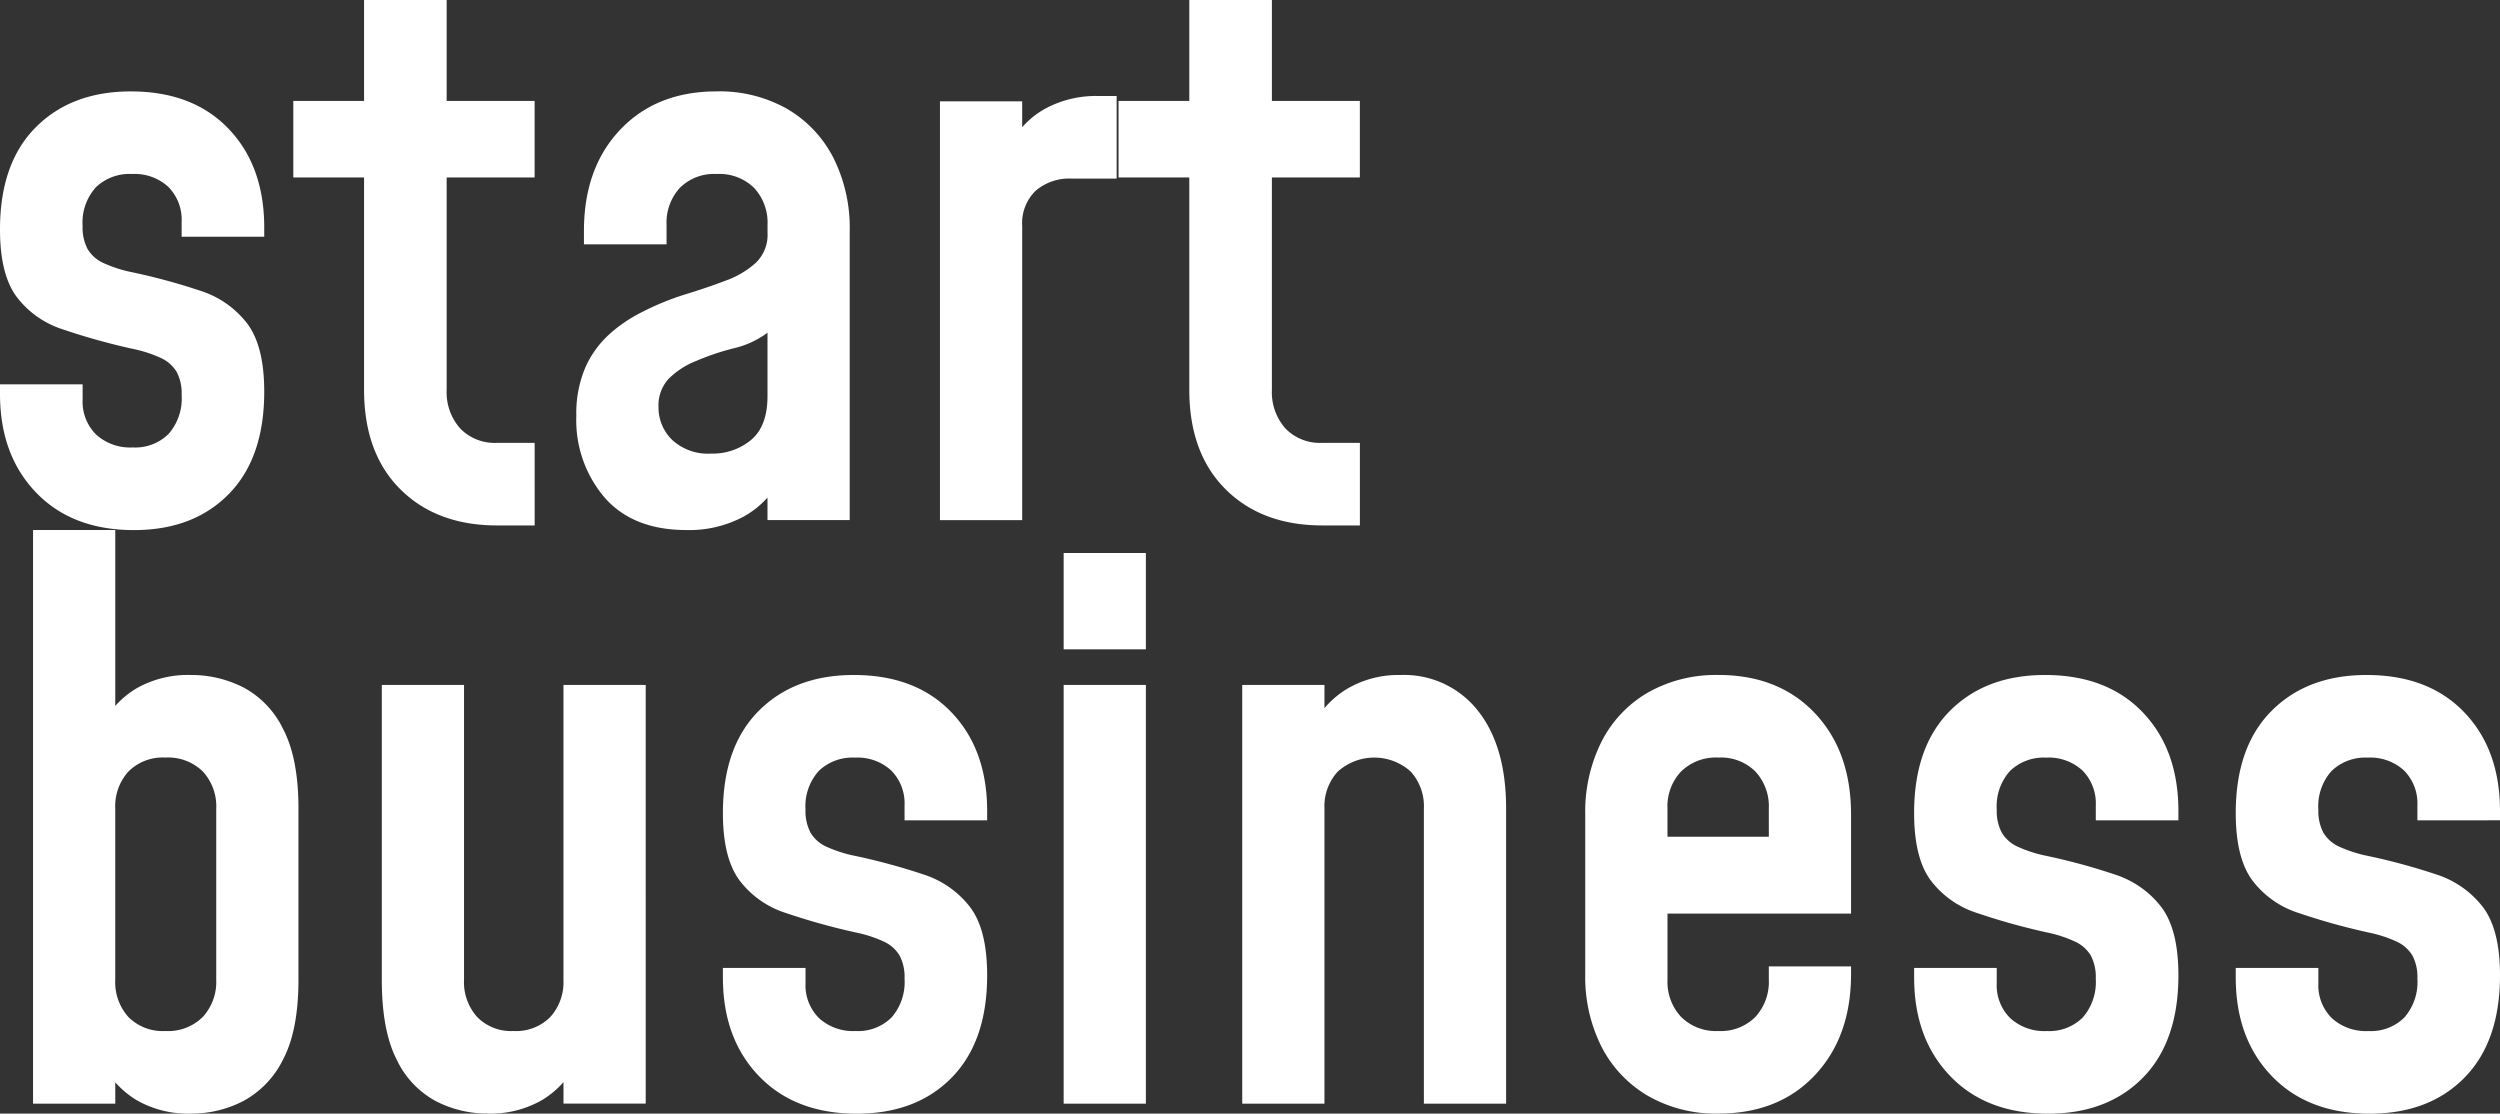
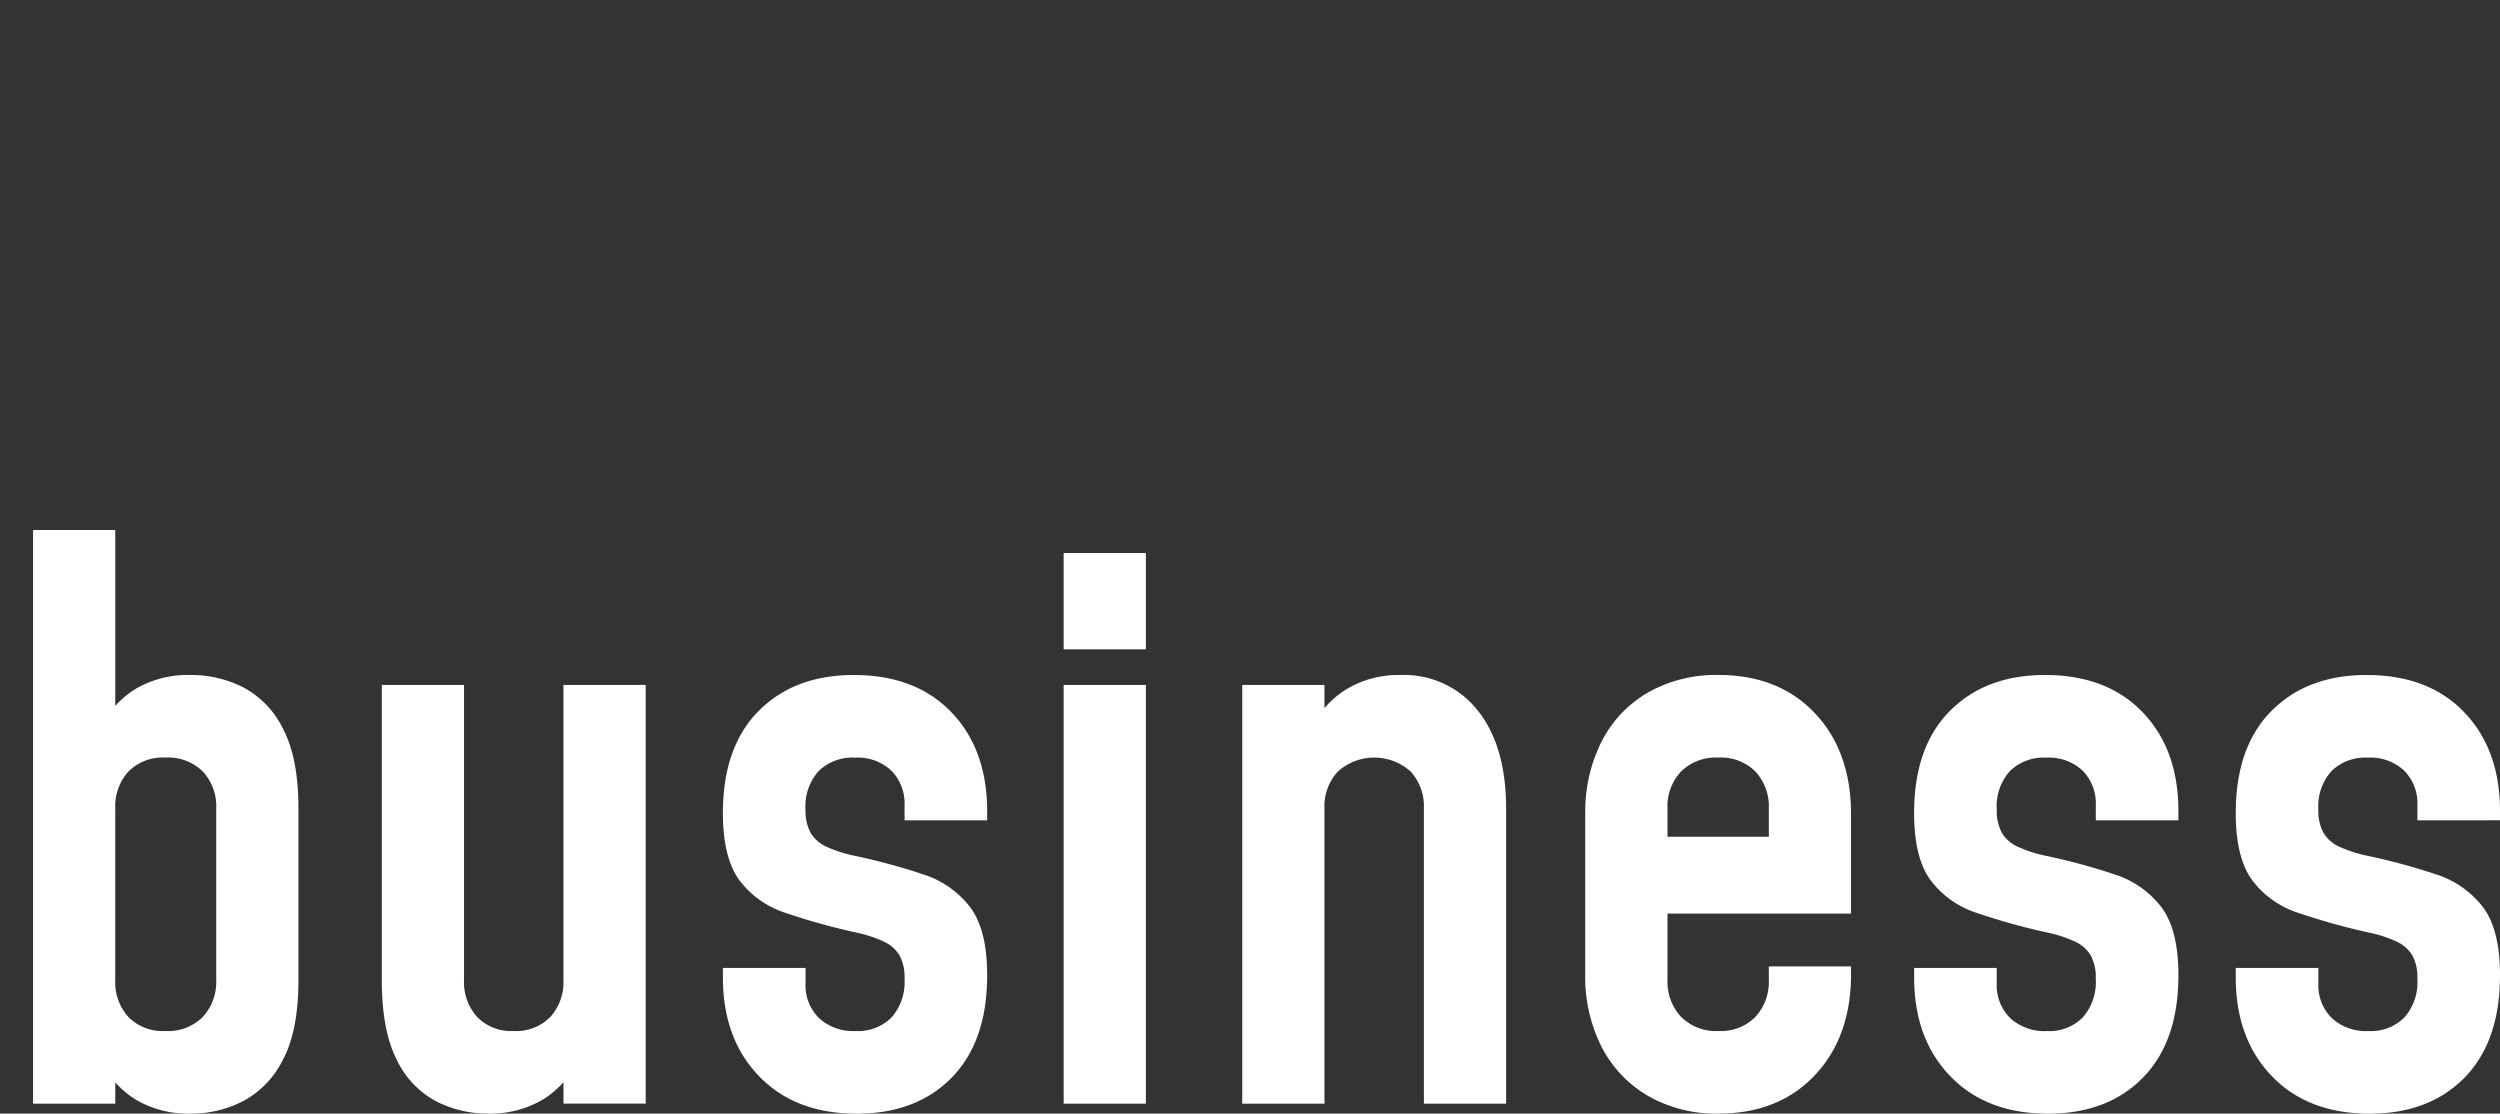
<svg xmlns="http://www.w3.org/2000/svg" width="306.549" height="136.551">
  <rect width="100%" height="100%" fill="#333333" stroke="none" />
  <defs>
    <style>.a{fill:#fff}</style>
  </defs>
  <path d="M29.843 84.292a14 14 0 0 0-6.425-1.524 12.76 12.76 0 0 0-6.729 1.665 11.2 11.2 0 0 0-2.555 2.129v-21.57H4.052v70.339h10.083v-2.616a11.4 11.4 0 0 0 2.555 2.147 12.6 12.6 0 0 0 6.729 1.688 13.8 13.8 0 0 0 6.425-1.548 11.56 11.56 0 0 0 4.876-5.111q1.876-3.563 1.876-9.753V99.13q0-6.143-1.876-9.73a11.4 11.4 0 0 0-4.876-5.111m-3.329 35.849a6.35 6.35 0 0 1-1.641 4.549 6.02 6.02 0 0 1-4.6 1.735 5.92 5.92 0 0 1-4.525-1.712 6.38 6.38 0 0 1-1.617-4.572V99.13a6.32 6.32 0 0 1 1.617-4.525 5.93 5.93 0 0 1 4.525-1.712 6.07 6.07 0 0 1 4.6 1.712 6.27 6.27 0 0 1 1.641 4.525ZM69.091 120.138a6.38 6.38 0 0 1-1.618 4.572 5.92 5.92 0 0 1-4.525 1.712 5.8 5.8 0 0 1-4.431-1.712 6.38 6.38 0 0 1-1.618-4.572V83.984H46.817v36.154q0 6.237 1.829 9.8a11.2 11.2 0 0 0 4.807 5.088 13.76 13.76 0 0 0 6.358 1.52 12.64 12.64 0 0 0 6.705-1.688 11.2 11.2 0 0 0 2.579-2.166v2.635h10.082V83.984H69.091ZM104.682 82.768q-7.269 0-11.653 4.408t-4.387 12.517q0 5.487 2.017 8.23a11.46 11.46 0 0 0 5.65 4.01 81 81 0 0 0 8.558 2.391 15.7 15.7 0 0 1 3.493 1.126 4.4 4.4 0 0 1 1.946 1.712 5.66 5.66 0 0 1 .61 2.837 6.6 6.6 0 0 1-1.594 4.759 5.81 5.81 0 0 1-4.408 1.665 6.19 6.19 0 0 1-4.5-1.594 5.67 5.67 0 0 1-1.641-4.267v-1.877H88.642v1.173q0 7.5 4.431 12.1t11.981 4.6q7.316 0 11.653-4.432t4.337-12.543q0-5.58-2.086-8.347a11.7 11.7 0 0 0-5.721-4.01 76 76 0 0 0-8.37-2.274 16 16 0 0 1-3.517-1.126 4.32 4.32 0 0 1-1.97-1.735 5.7 5.7 0 0 1-.609-2.814 6.47 6.47 0 0 1 1.618-4.736 5.94 5.94 0 0 1 4.431-1.641 6.1 6.1 0 0 1 4.478 1.594 5.72 5.72 0 0 1 1.618 4.267v1.829h10.128v-1.131q0-7.549-4.384-12.122t-11.978-4.569M130.425 83.984h10.082v51.347h-10.082zM130.425 67.806h10.082v11.817h-10.082zM171.689 82.768a12.36 12.36 0 0 0-6.612 1.759 11.2 11.2 0 0 0-2.673 2.306v-2.849h-10.082v51.347h10.082v-36.2a6.26 6.26 0 0 1 1.641-4.525 6.684 6.684 0 0 1 8.933 0 6.32 6.32 0 0 1 1.618 4.525v36.2h10.082v-36.2q0-7.642-3.47-12a11.5 11.5 0 0 0-9.519-4.361M210.703 82.768a16.85 16.85 0 0 0-8.605 2.134 14.56 14.56 0 0 0-5.7 6 19.16 19.16 0 0 0-2.016 8.98v19.552a19 19 0 0 0 2.016 8.956 14.74 14.74 0 0 0 5.7 6 16.7 16.7 0 0 0 8.605 2.157q7.409 0 11.84-4.712t4.432-12.4v-.938h-10.083v1.641a6.35 6.35 0 0 1-1.641 4.549 5.96 5.96 0 0 1-4.548 1.735 6.04 6.04 0 0 1-4.572-1.735 6.3 6.3 0 0 1-1.664-4.549v-8.113h22.508V99.88q0-7.737-4.432-12.426t-11.84-4.69m6.19 19.836h-12.427v-3.47a6.21 6.21 0 0 1 1.664-4.525 6.08 6.08 0 0 1 4.572-1.712 6 6 0 0 1 4.548 1.712 6.27 6.27 0 0 1 1.641 4.525ZM250.746 82.768q-7.269 0-11.653 4.408t-4.385 12.52q0 5.487 2.017 8.23a11.46 11.46 0 0 0 5.65 4.01 81 81 0 0 0 8.558 2.391 15.6 15.6 0 0 1 3.493 1.126 4.4 4.4 0 0 1 1.946 1.712 5.66 5.66 0 0 1 .61 2.837 6.6 6.6 0 0 1-1.594 4.759 5.81 5.81 0 0 1-4.409 1.665 6.19 6.19 0 0 1-4.5-1.594 5.68 5.68 0 0 1-1.641-4.267v-1.88h-10.127v1.173q0 7.5 4.431 12.1t11.982 4.6q7.315 0 11.653-4.432t4.338-12.543q0-5.58-2.086-8.347a11.7 11.7 0 0 0-5.722-4.01 76 76 0 0 0-8.37-2.274 16 16 0 0 1-3.517-1.126 4.32 4.32 0 0 1-1.97-1.735 5.7 5.7 0 0 1-.609-2.814 6.47 6.47 0 0 1 1.618-4.736 5.94 5.94 0 0 1 4.431-1.641 6.1 6.1 0 0 1 4.478 1.594 5.72 5.72 0 0 1 1.618 4.267v1.829h10.129v-1.131q0-7.549-4.385-12.122t-11.984-4.569M306.549 100.584v-1.125q0-7.549-4.385-12.122t-11.98-4.569q-7.269 0-11.653 4.408t-4.384 12.52q0 5.487 2.016 8.23a11.47 11.47 0 0 0 5.651 4.01 81 81 0 0 0 8.557 2.391 15.6 15.6 0 0 1 3.493 1.126 4.4 4.4 0 0 1 1.946 1.712 5.67 5.67 0 0 1 .61 2.837 6.6 6.6 0 0 1-1.595 4.759 5.81 5.81 0 0 1-4.408 1.665 6.19 6.19 0 0 1-4.5-1.594 5.68 5.68 0 0 1-1.641-4.267v-1.88h-10.129v1.173q0 7.5 4.431 12.1t11.981 4.6q7.315 0 11.653-4.432t4.337-12.543q0-5.58-2.086-8.347a11.7 11.7 0 0 0-5.721-4.01 76 76 0 0 0-8.37-2.274 16 16 0 0 1-3.517-1.126 4.32 4.32 0 0 1-1.97-1.735 5.7 5.7 0 0 1-.61-2.814 6.47 6.47 0 0 1 1.618-4.736 5.94 5.94 0 0 1 4.432-1.641 6.1 6.1 0 0 1 4.477 1.594 5.72 5.72 0 0 1 1.619 4.267v1.829Z" class="a" />
-   <path d="M16.037 11.21q-7.269 0-11.652 4.4T0 28.135q0 5.487 2.017 8.23a11.46 11.46 0 0 0 5.65 4.01 81 81 0 0 0 8.558 2.391 15.7 15.7 0 0 1 3.493 1.126 4.4 4.4 0 0 1 1.946 1.712 5.66 5.66 0 0 1 .61 2.837A6.6 6.6 0 0 1 20.68 53.2a5.81 5.81 0 0 1-4.408 1.665 6.19 6.19 0 0 1-4.5-1.594 5.67 5.67 0 0 1-1.641-4.267v-1.877H0V48.3q0 7.5 4.431 12.1T16.412 65q7.316 0 11.653-4.432t4.335-12.55q0-5.58-2.086-8.347a11.7 11.7 0 0 0-5.721-4.01 76 76 0 0 0-8.37-2.274 16 16 0 0 1-3.517-1.126 4.32 4.32 0 0 1-1.97-1.735 5.7 5.7 0 0 1-.609-2.814 6.47 6.47 0 0 1 1.618-4.736 5.94 5.94 0 0 1 4.431-1.641 6.1 6.1 0 0 1 4.478 1.594 5.72 5.72 0 0 1 1.618 4.267v1.829H32.4v-1.124q0-7.549-4.384-12.122T16.037 11.21M54.769 0H44.641v12.379h-8.676v9.379h8.676v26.025q0 7.785 4.454 12.215t11.864 4.431h4.6V54.301h-4.6a5.87 5.87 0 0 1-4.549-1.782 6.71 6.71 0 0 1-1.641-4.736V21.758h10.785v-9.379H54.769ZM96.503 13.341a16.8 16.8 0 0 0-8.628-2.134q-7.363 0-11.817 4.689t-4.455 12.426v1.641h10.129v-2.39a6.32 6.32 0 0 1 1.618-4.525 5.93 5.93 0 0 1 4.525-1.712 6.07 6.07 0 0 1 4.6 1.712 6.27 6.27 0 0 1 1.641 4.525v1.031a4.72 4.72 0 0 1-1.407 3.588 10.9 10.9 0 0 1-3.681 2.2q-2.274.869-4.947 1.688a32.7 32.7 0 0 0-5.252 2.134 18 18 0 0 0-4.056 2.72 12.2 12.2 0 0 0-2.978 4.08 14.3 14.3 0 0 0-1.126 6 14.58 14.58 0 0 0 3.486 10.016q3.493 3.963 10.012 3.963a14.1 14.1 0 0 0 7.175-1.735 11.2 11.2 0 0 0 2.767-2.249v2.765h10.082V28.323a19.1 19.1 0 0 0-2.016-9 14.64 14.64 0 0 0-5.674-5.979m-4.385 40.585a7.32 7.32 0 0 1-4.9 1.688 6.45 6.45 0 0 1-4.807-1.688 5.54 5.54 0 0 1-1.664-4.033 4.8 4.8 0 0 1 1.2-3.4 9.8 9.8 0 0 1 3.4-2.228 30.4 30.4 0 0 1 4.665-1.571 11.15 11.15 0 0 0 4.1-1.9v7.784q0 3.657-1.993 5.346M128.013 13.411a10.6 10.6 0 0 0-2.673 2.19v-3.175h-10.082v51.351h10.082V27.713a5.55 5.55 0 0 1 1.641-4.314 6.35 6.35 0 0 1 4.455-1.5h5.486V11.77h-2.3a13.05 13.05 0 0 0-6.612 1.641M155.96 0h-10.129v12.379h-8.676v9.379h8.676v26.025q0 7.785 4.454 12.215t11.864 4.431h4.6V54.301h-4.6a5.88 5.88 0 0 1-4.549-1.782 6.72 6.72 0 0 1-1.641-4.736V21.758h10.785v-9.379H155.96Z" class="a" />
</svg>